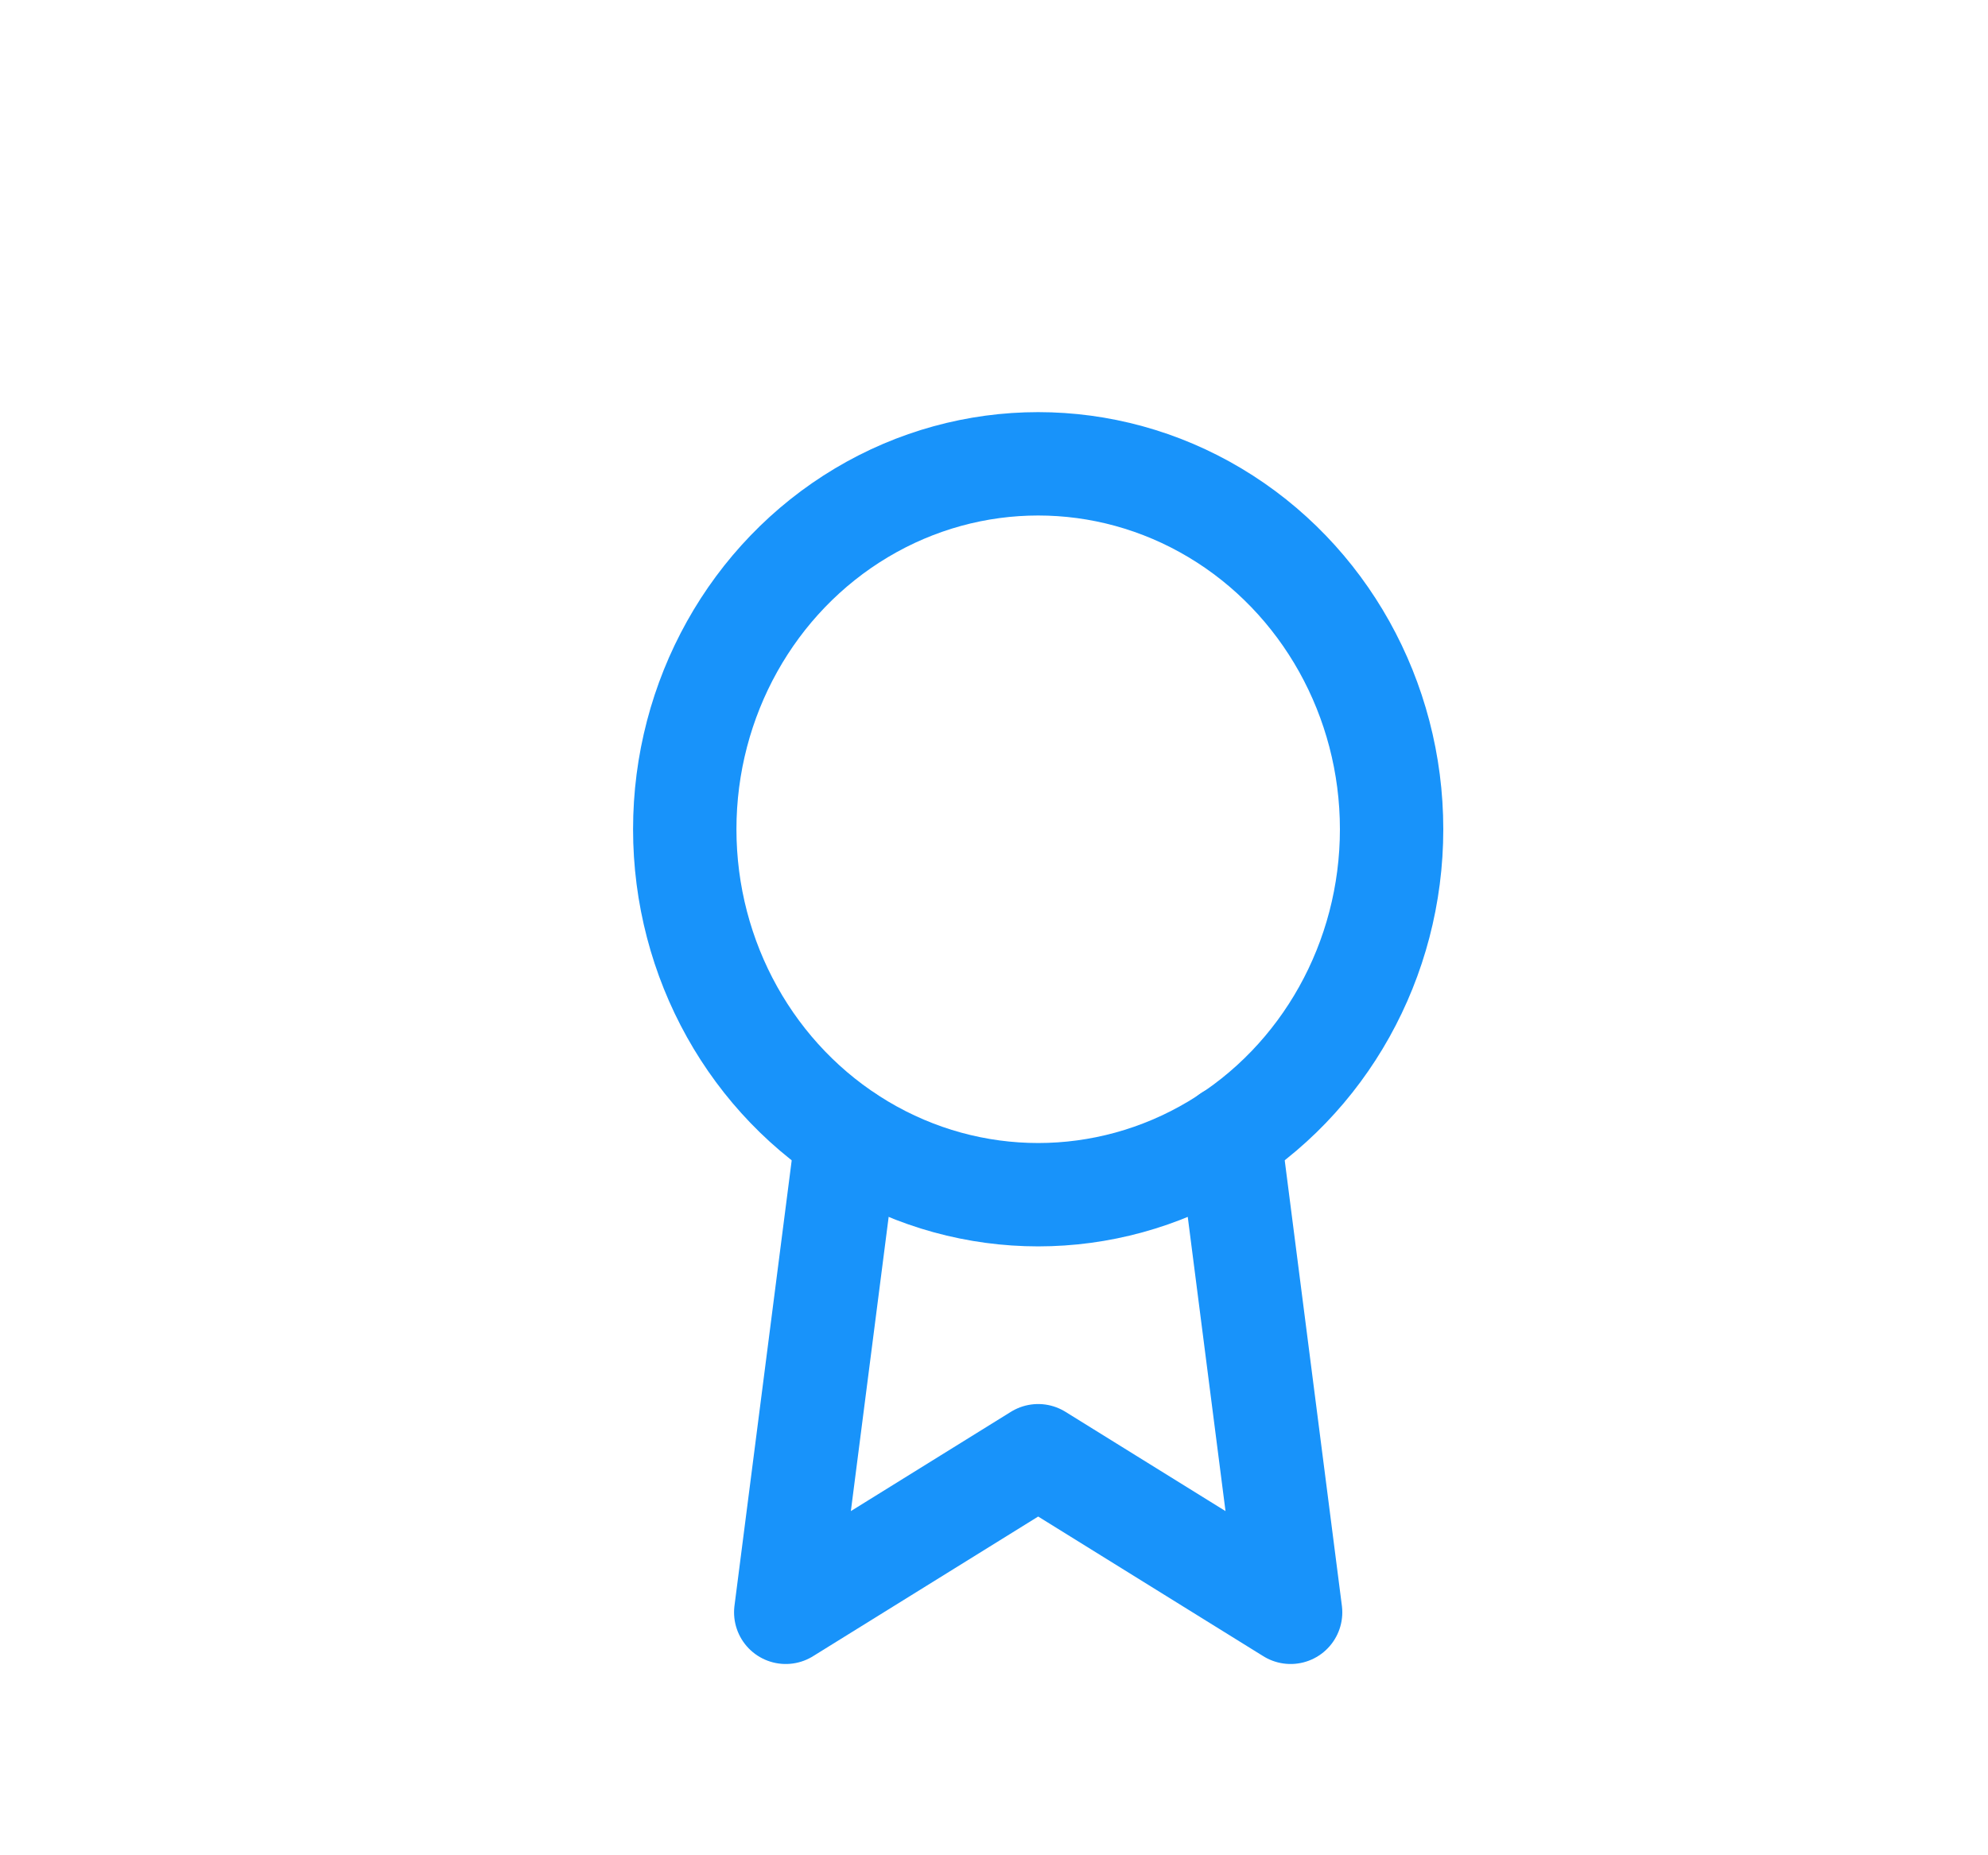
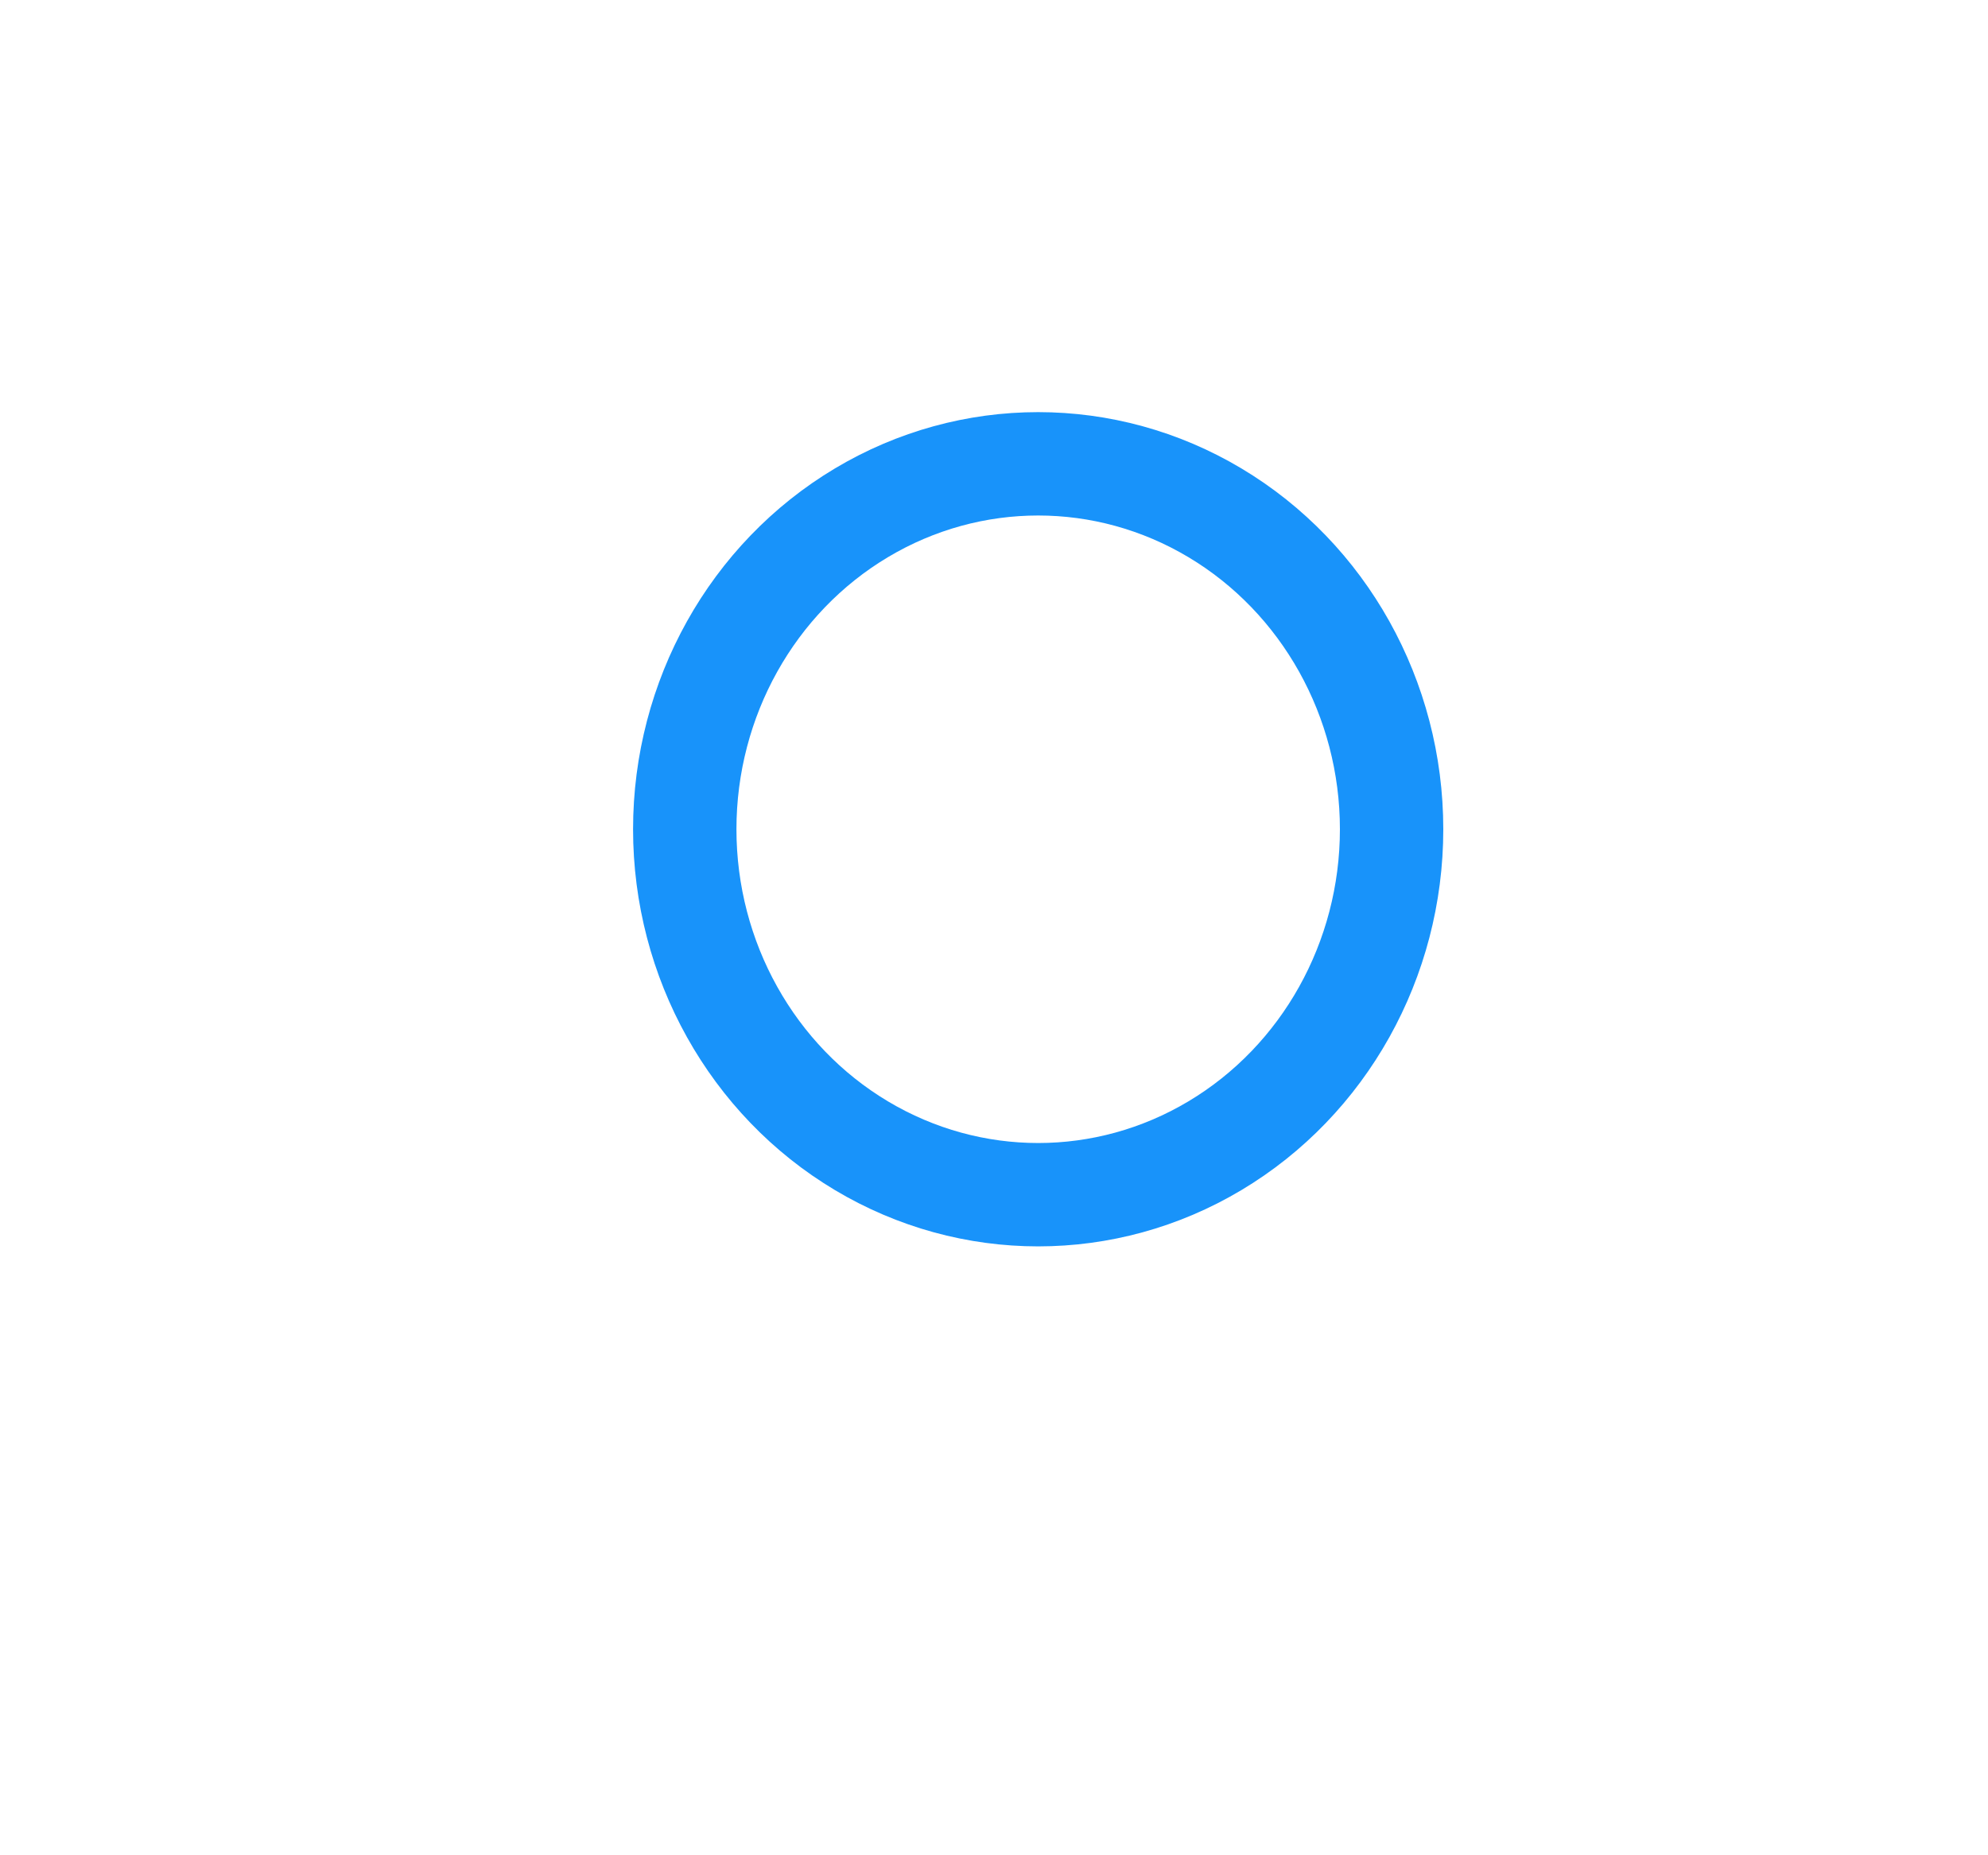
<svg xmlns="http://www.w3.org/2000/svg" width="45px" height="42px" viewBox="0 0 45 42" version="1.1">
  <title>Icons-compare</title>
  <desc>Created with Sketch.</desc>
  <defs />
  <g id="DESIGNS-New" stroke="none" stroke-width="1" fill="none" fill-rule="evenodd" stroke-linecap="round" stroke-linejoin="round">
    <g id="Icons-panels" transform="translate(-409, -1248)" stroke="#1893FA" stroke-width="2.34">
      <g id="award" transform="translate(424.5, 1258.5)">
        <ellipse id="Oval" cx="8" cy="8.273" rx="8" ry="8.273" />
-         <polyline id="Shape" points="3.669 15.234 2.286 26 8 22.455 13.714 26 12.331 15.222" />
      </g>
    </g>
  </g>
</svg>